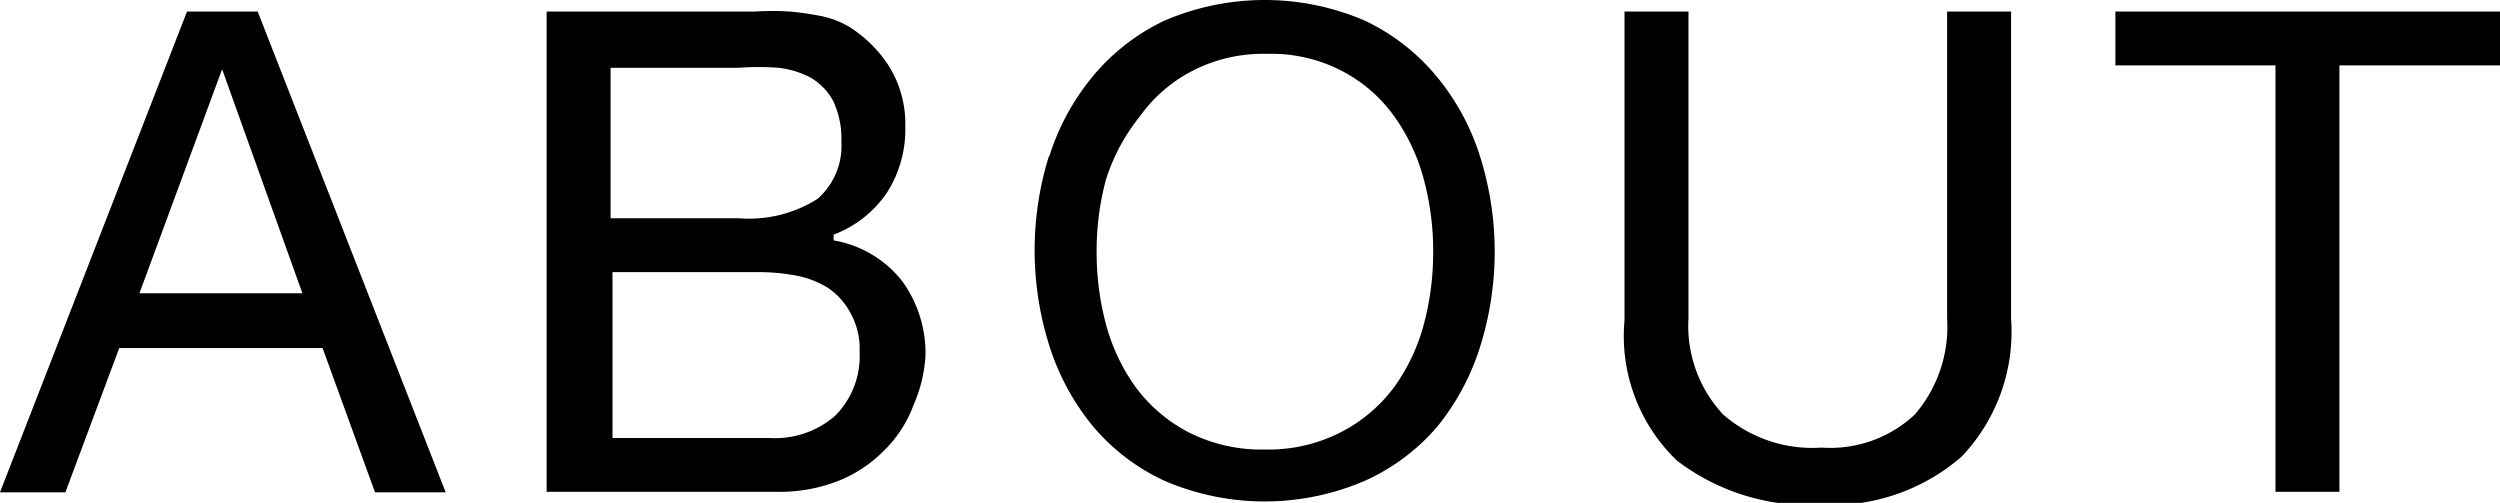
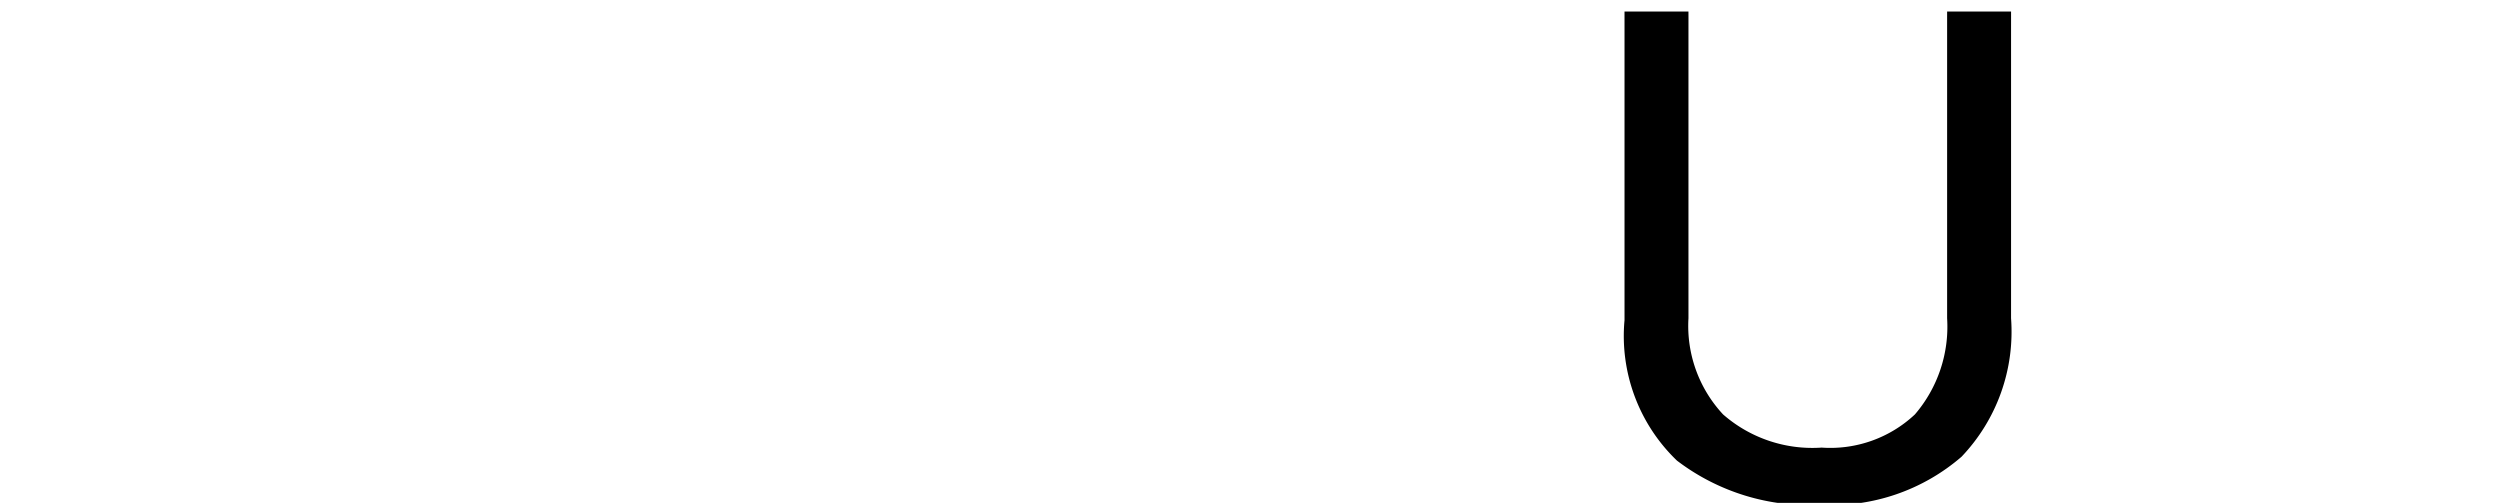
<svg xmlns="http://www.w3.org/2000/svg" width="52" height="10.46" viewBox="0 0 52 10.46" fill="currentColor" class="svg-txt">
-   <path d="M5.36.24l3.91,10H7.8l-1.09-3H2.48l-1.12,3H0L3.89.24ZM6.29,6.1,4.62,1.44h0L2.9,6.1Z" />
-   <path d="M15,.24h.7a6,6,0,0,1,.73,0,6.52,6.52,0,0,1,.68.1,1.9,1.9,0,0,1,.54.21,2.67,2.67,0,0,1,.83.81,2.27,2.27,0,0,1,.35,1.28,2.43,2.43,0,0,1-.39,1.38,2.33,2.33,0,0,1-1.1.86V5a2.31,2.31,0,0,1,1.42.84,2.55,2.55,0,0,1,.49,1.56A3,3,0,0,1,19,8.43a2.57,2.57,0,0,1-.58.91,2.81,2.81,0,0,1-.95.65,3.36,3.36,0,0,1-1.31.24H11.37V.24Zm.37,4.3A2.67,2.67,0,0,0,17,4.14a1.46,1.46,0,0,0,.5-1.2,1.81,1.81,0,0,0-.17-.84,1.25,1.25,0,0,0-.46-.48,1.87,1.87,0,0,0-.68-.21,5.39,5.39,0,0,0-.82,0H12.7V4.54ZM16,9.11a1.9,1.9,0,0,0,1.38-.47,1.76,1.76,0,0,0,.5-1.32,1.54,1.54,0,0,0-.19-.81A1.47,1.47,0,0,0,17.24,6a1.92,1.92,0,0,0-.69-.27,4.28,4.28,0,0,0-.81-.07h-3V9.11Z" />
-   <path d="M21.82,3.27a4.9,4.9,0,0,1,.9-1.67A4.35,4.35,0,0,1,24.22.43a5.27,5.27,0,0,1,4.17,0,4.35,4.35,0,0,1,1.5,1.17,4.9,4.9,0,0,1,.9,1.67,6.59,6.59,0,0,1,0,3.93,5,5,0,0,1-.9,1.68A4.3,4.3,0,0,1,28.39,10a5.27,5.27,0,0,1-4.17,0,4.3,4.3,0,0,1-1.5-1.15,5,5,0,0,1-.9-1.68,6.59,6.59,0,0,1,0-3.93ZM23,6.73a4,4,0,0,0,.62,1.32A3.2,3.2,0,0,0,24.74,9a3.34,3.34,0,0,0,1.57.35A3.3,3.3,0,0,0,27.87,9,3.2,3.2,0,0,0,29,8.05a4,4,0,0,0,.62-1.32,5.8,5.8,0,0,0,.19-1.49,5.69,5.69,0,0,0-.19-1.49A4,4,0,0,0,29,2.42a3.07,3.07,0,0,0-1.08-.94,3.18,3.18,0,0,0-1.56-.36,3.22,3.22,0,0,0-1.57.36,3.07,3.07,0,0,0-1.08.94A4,4,0,0,0,23,3.75a5.69,5.69,0,0,0-.19,1.49A5.8,5.8,0,0,0,23,6.73Z" />
  <path d="M40.8,9.5a4.13,4.13,0,0,1-2.92,1,4.53,4.53,0,0,1-3-.92,3.59,3.59,0,0,1-1.09-2.92V.24h1.33V6.62a2.7,2.7,0,0,0,.72,2,2.82,2.82,0,0,0,2.05.69,2.57,2.57,0,0,0,1.94-.69,2.8,2.8,0,0,0,.67-2V.24h1.33V6.62A3.77,3.77,0,0,1,40.8,9.5Z" />
-   <path d="M44,1.36V.24h8V1.36H48.66v8.87H47.33V1.36Z" />
</svg>